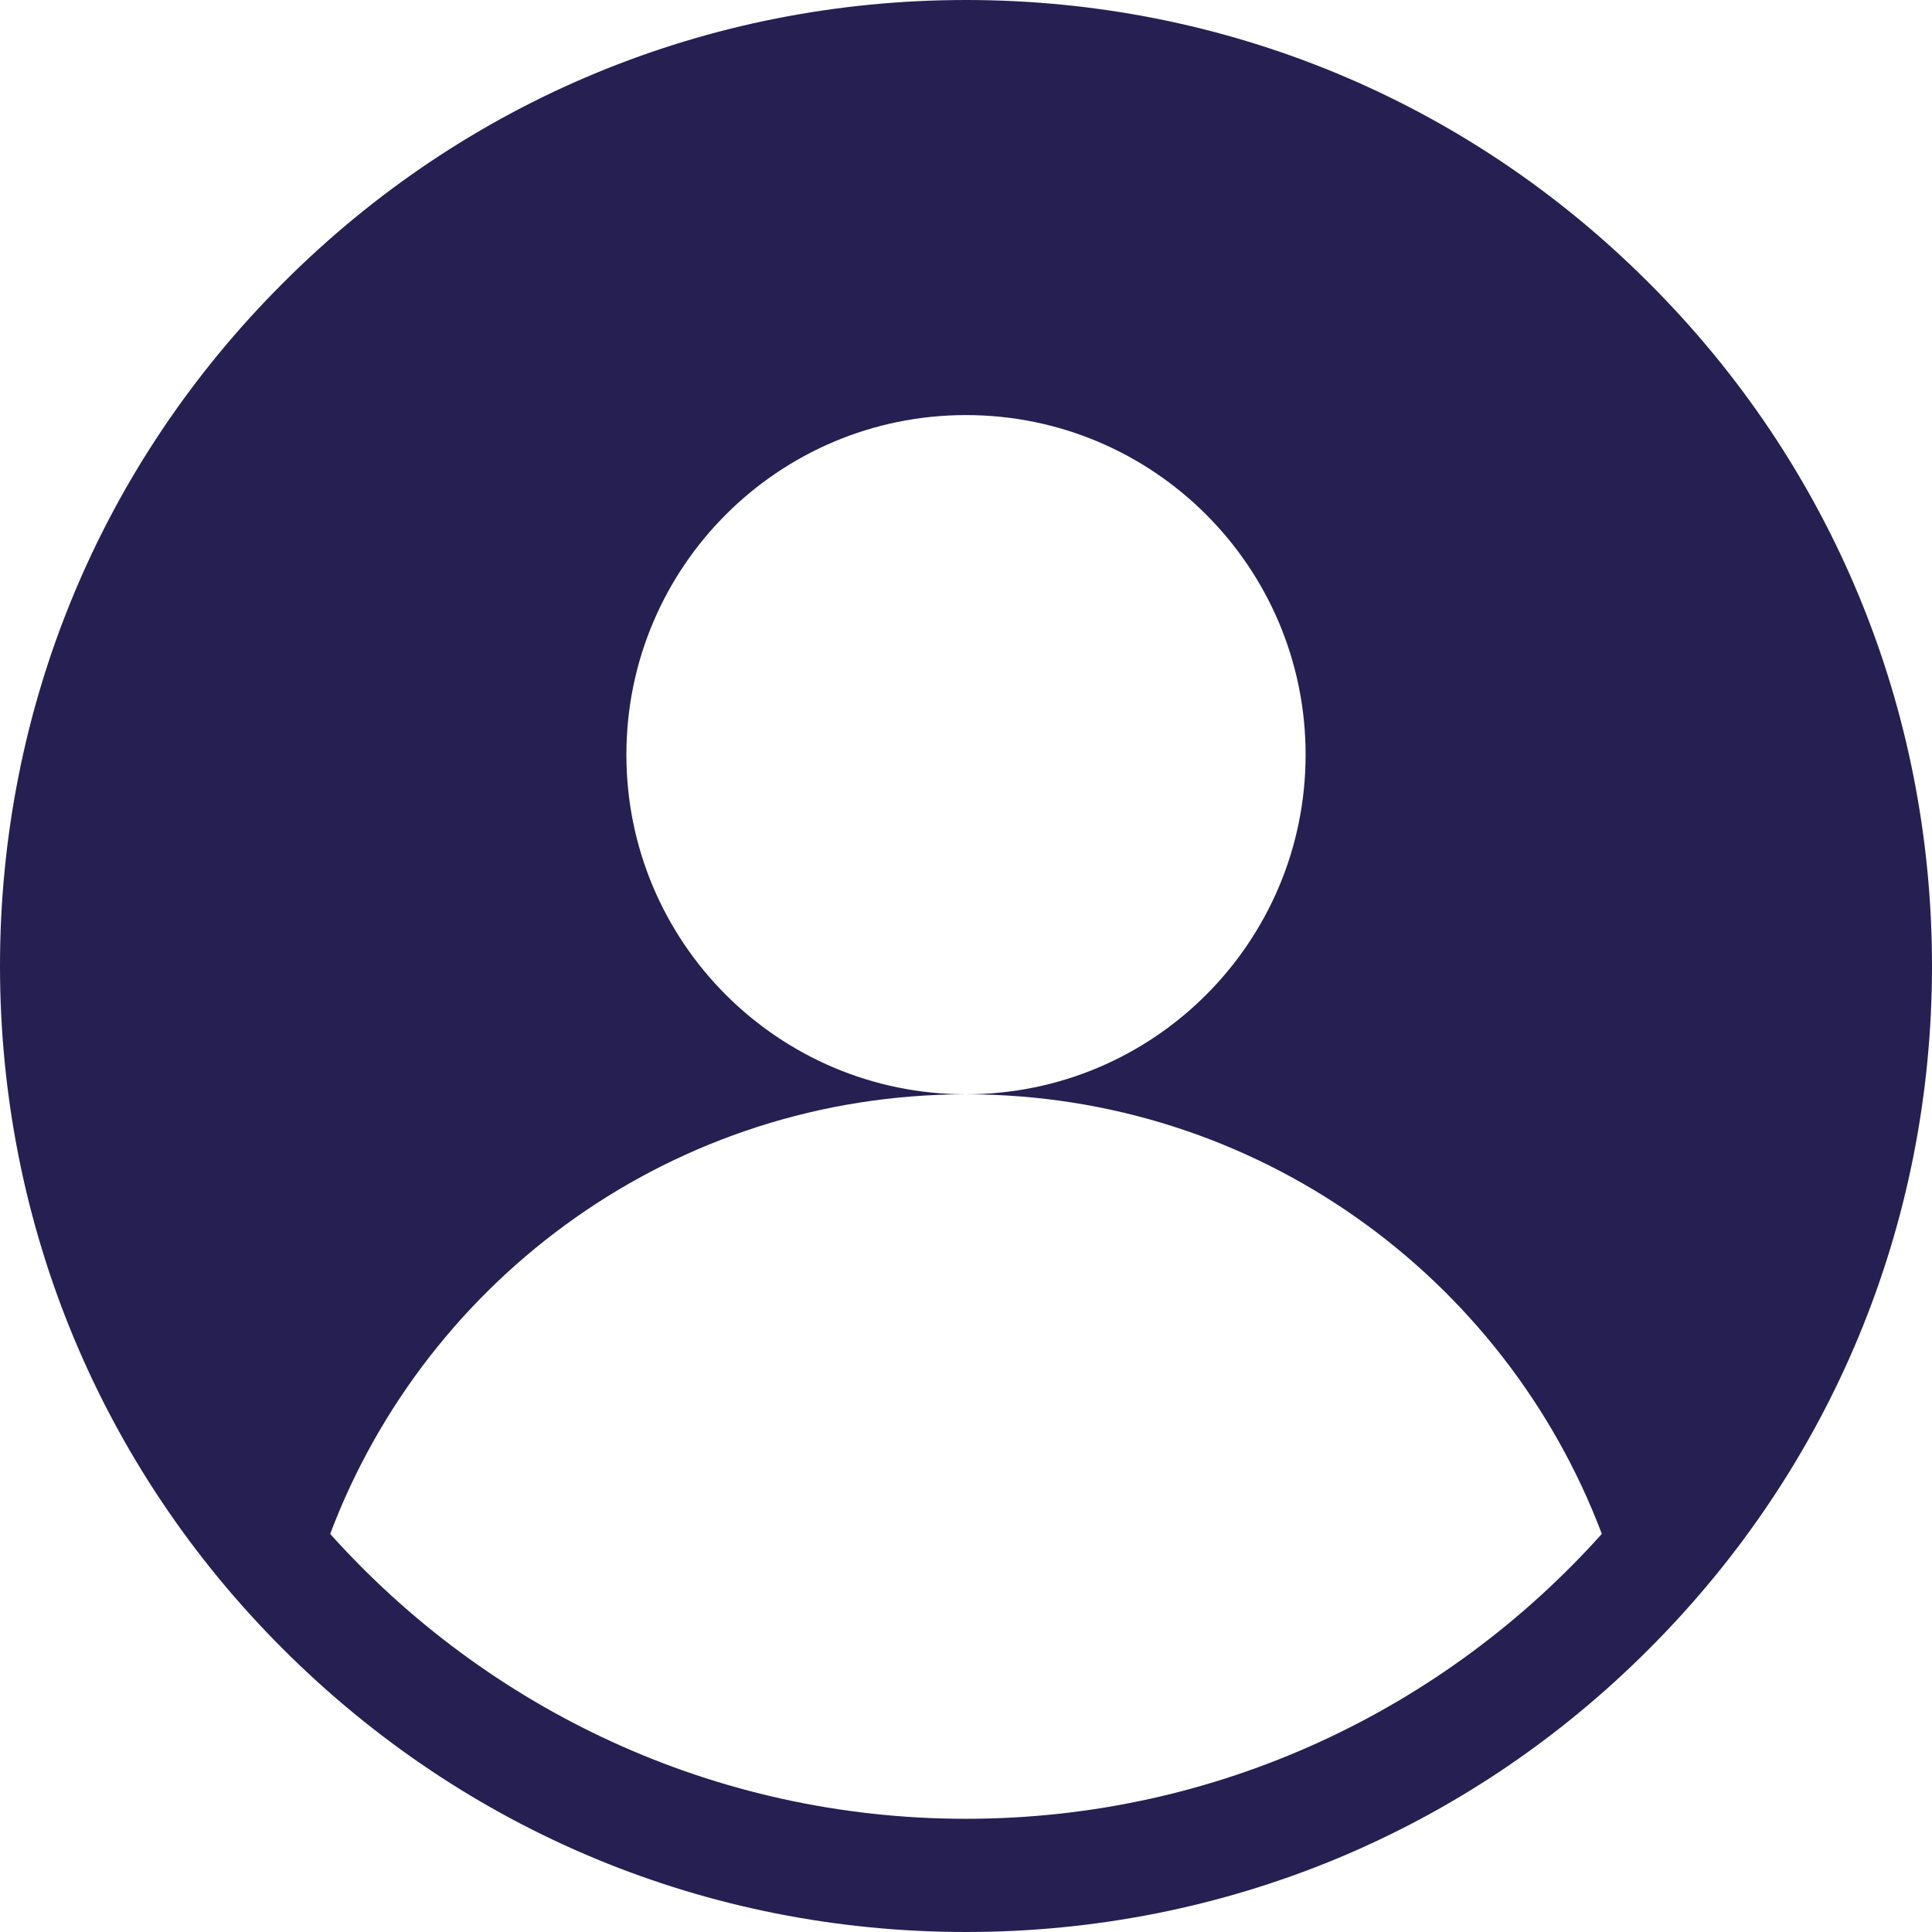
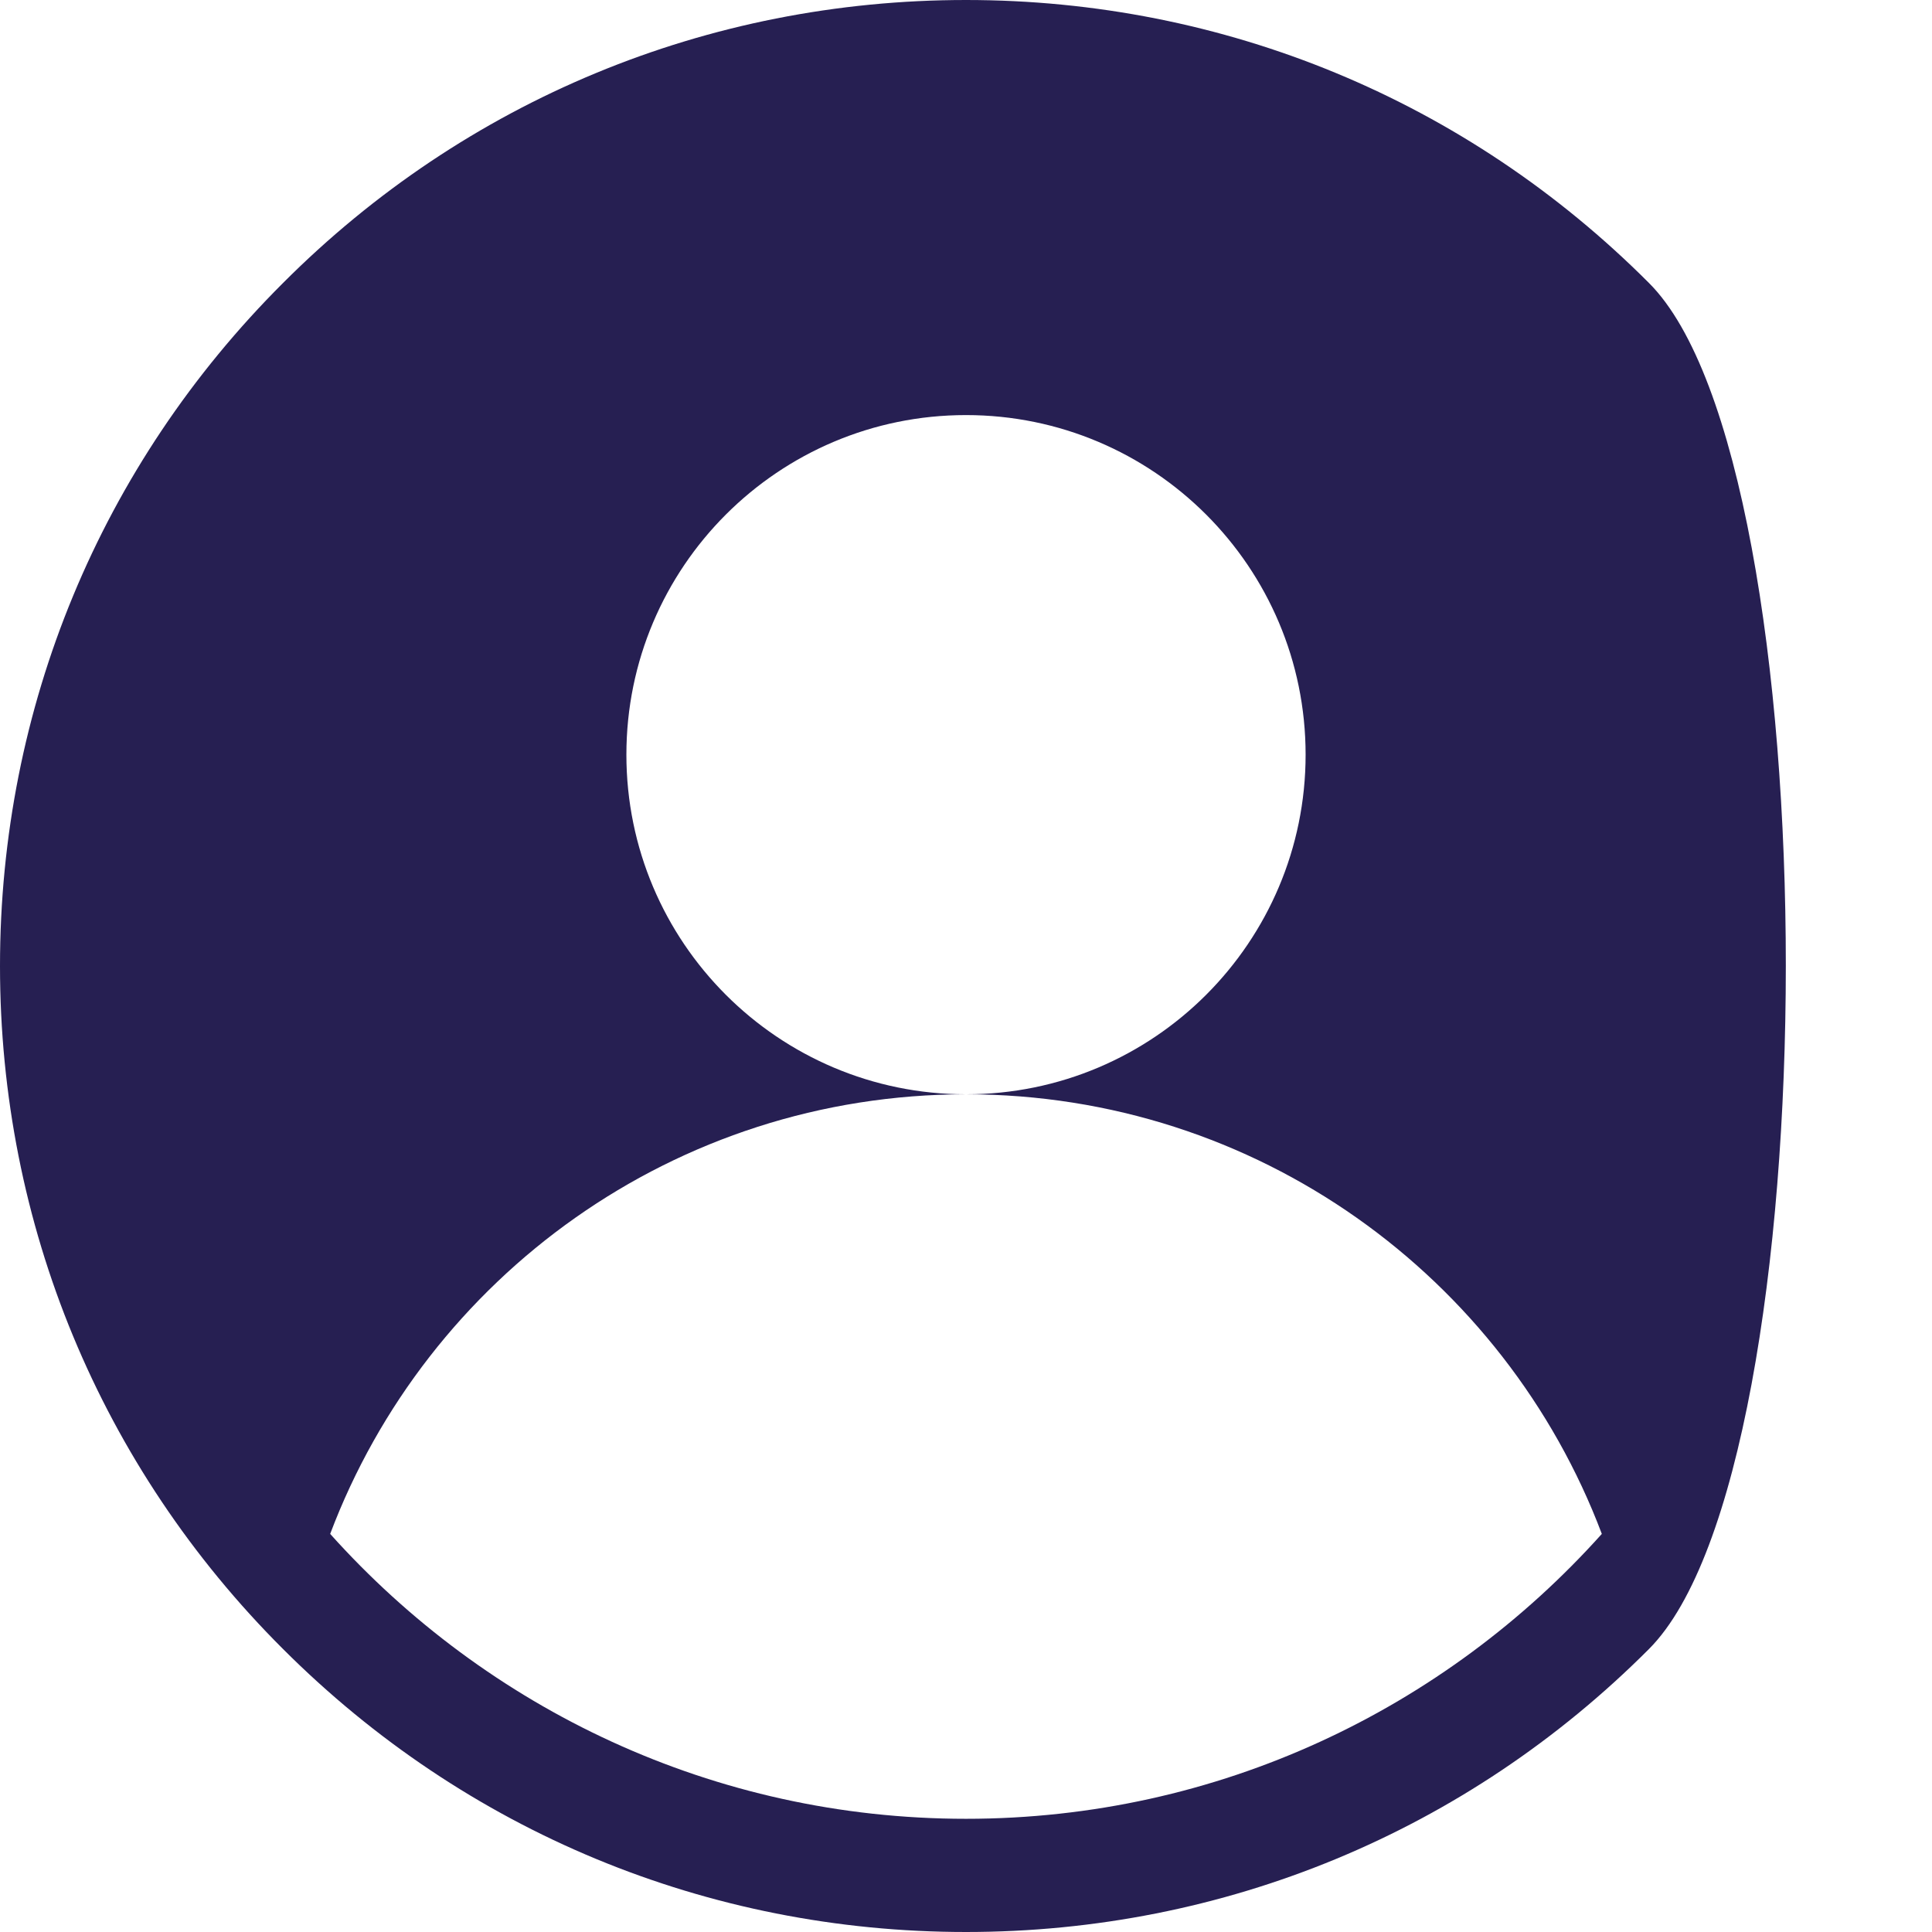
<svg xmlns="http://www.w3.org/2000/svg" id="Capa_1" x="0px" y="0px" viewBox="0 0 512 512" style="enable-background:new 0 0 512 512;" xml:space="preserve">
  <style type="text/css">	.st0{fill:#261F52;}</style>
  <g>
    <g>
-       <path class="st0" d="M437,75C388.7,26.6,324.4,0,256,0S123.3,26.6,75,75C26.6,123.3,0,187.6,0,256s26.6,132.7,75,181   c48.4,48.4,112.6,75,181,75s132.7-26.6,181-75c48.4-48.4,75-112.6,75-181S485.4,123.3,437,75z M256,482   c-66.9,0-127-29.2-168.5-75.5C113.2,338.4,178.9,290,256,290c-49.7,0-90-40.3-90-90s40.3-90,90-90s90,40.3,90,90s-40.3,90-90,90   c77.1,0,142.8,48.4,168.5,116.5C383,452.8,322.9,482,256,482z" />
+       <path class="st0" d="M437,75C388.7,26.6,324.4,0,256,0S123.3,26.6,75,75C26.6,123.3,0,187.6,0,256s26.6,132.7,75,181   c48.4,48.4,112.6,75,181,75s132.7-26.6,181-75S485.4,123.3,437,75z M256,482   c-66.9,0-127-29.2-168.5-75.5C113.2,338.4,178.9,290,256,290c-49.7,0-90-40.3-90-90s40.3-90,90-90s90,40.3,90,90s-40.3,90-90,90   c77.1,0,142.8,48.4,168.5,116.5C383,452.8,322.9,482,256,482z" />
    </g>
  </g>
</svg>